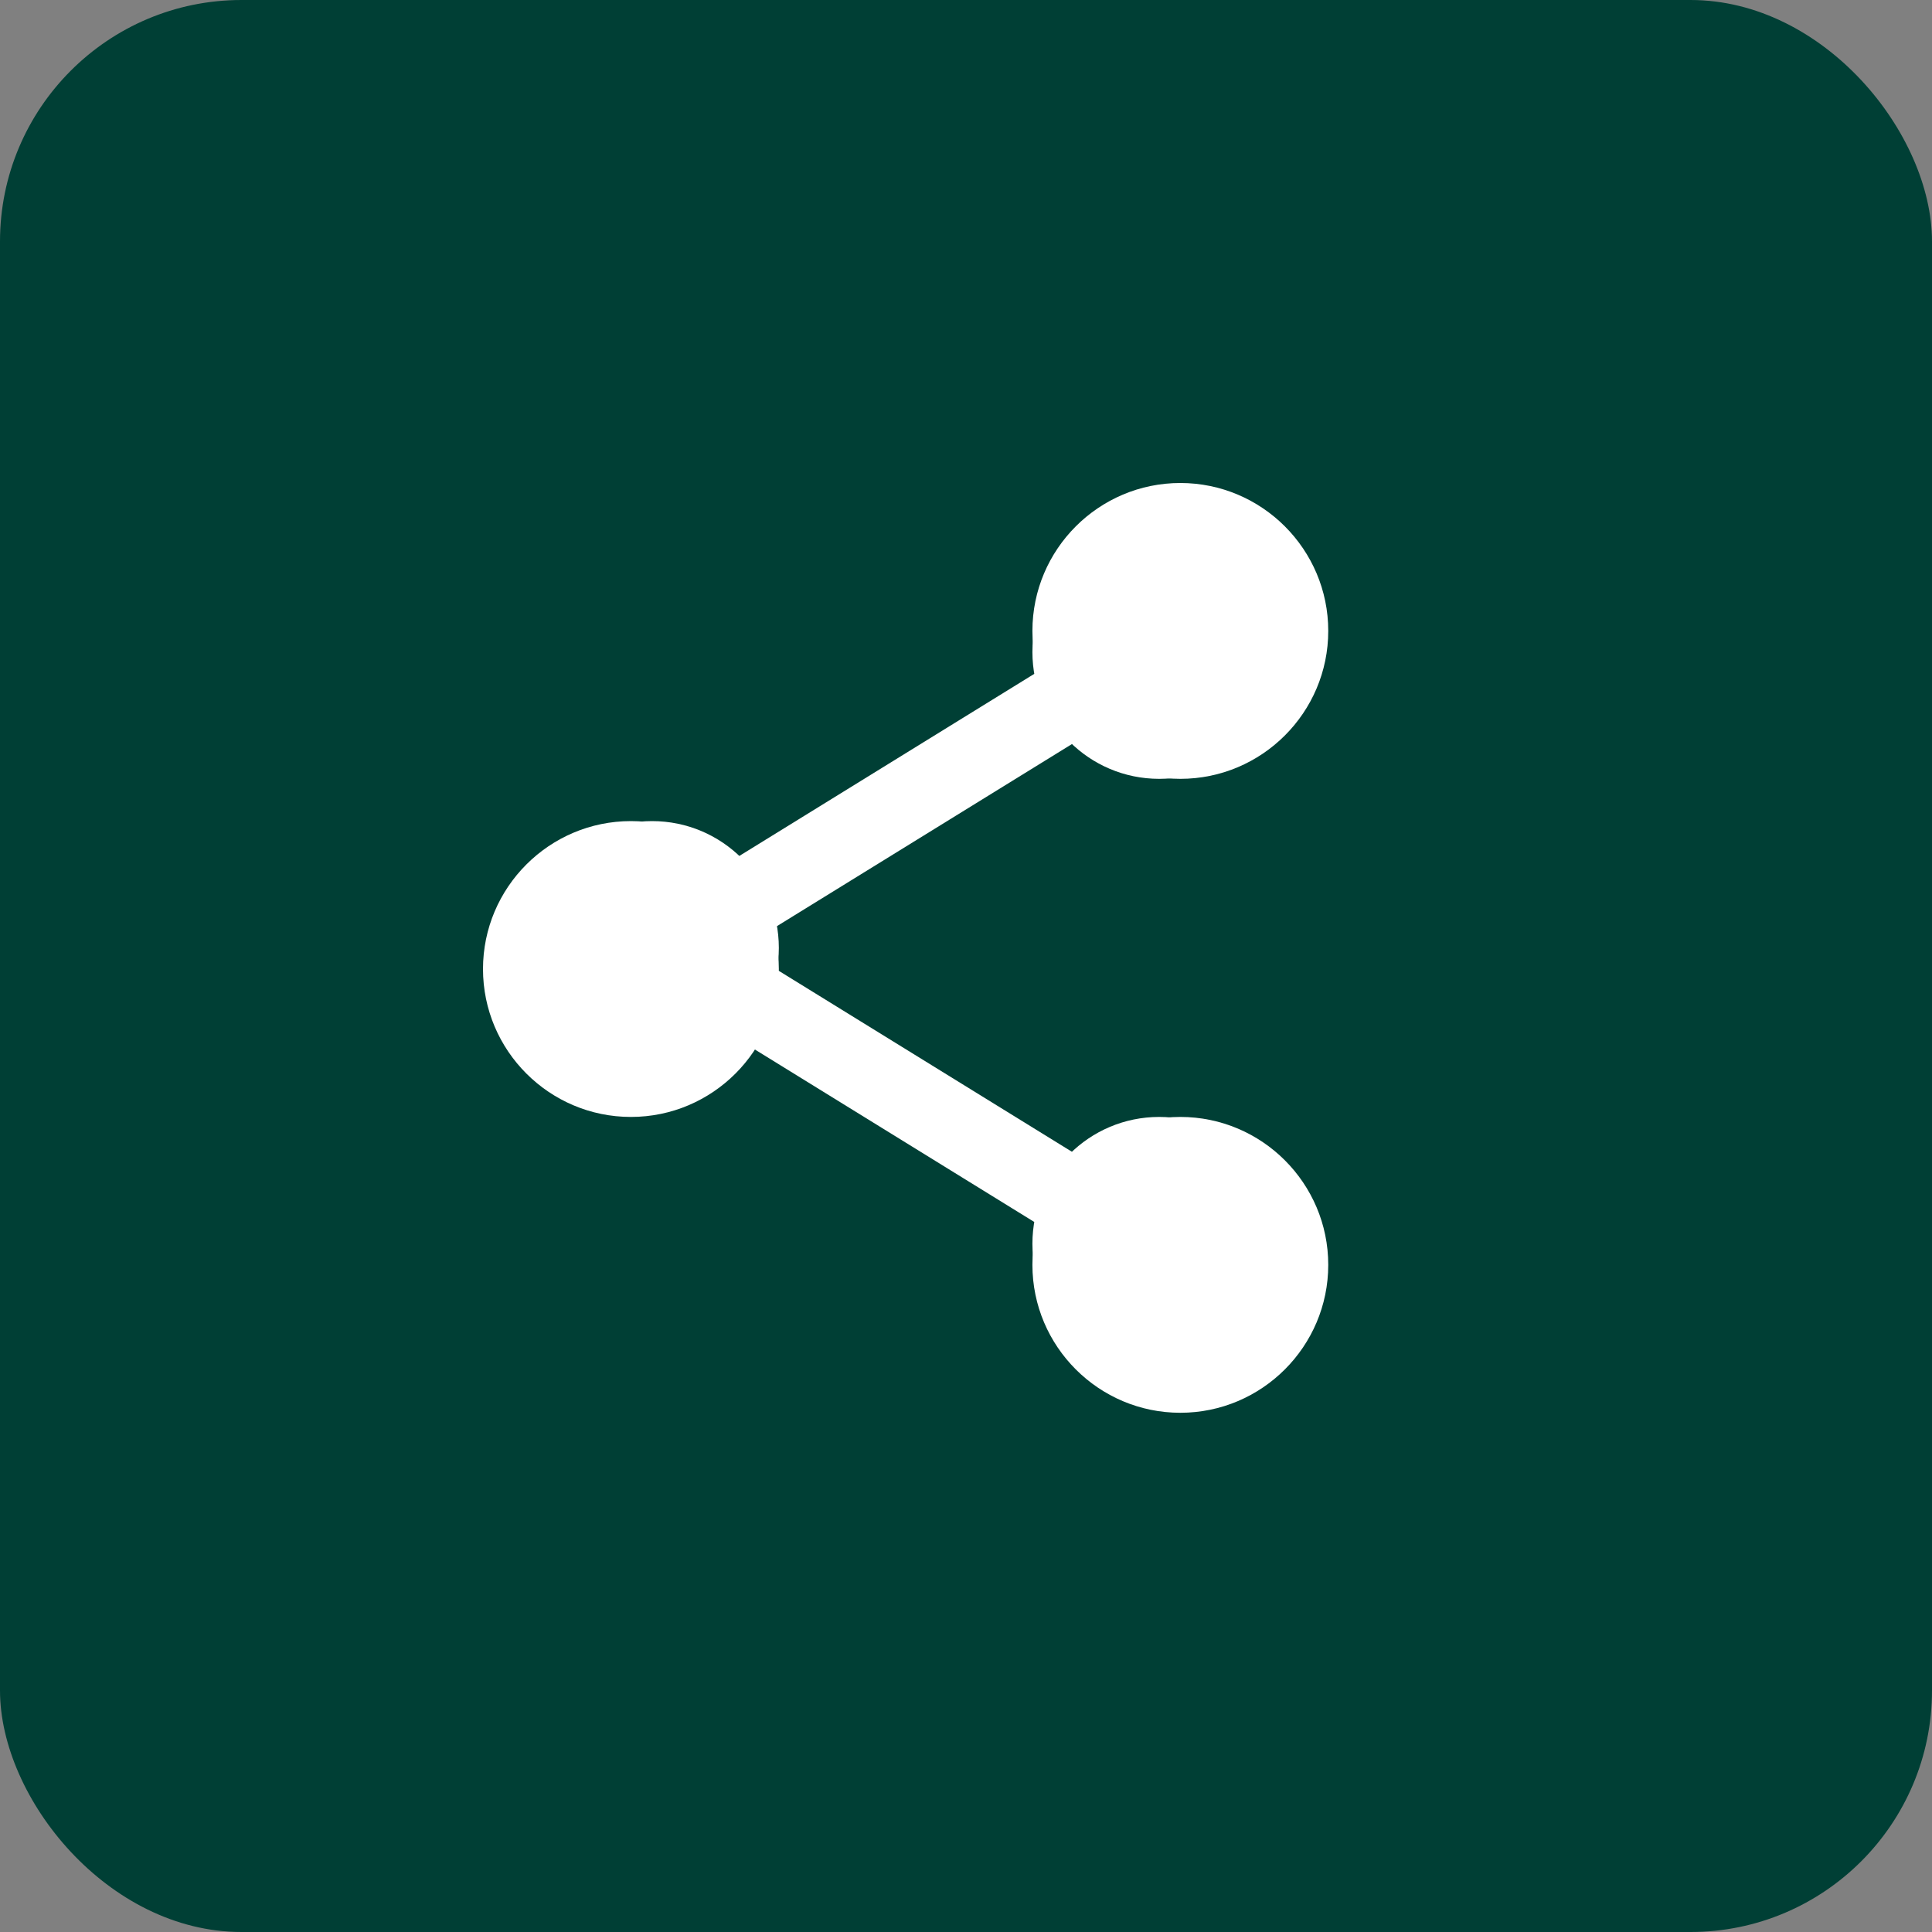
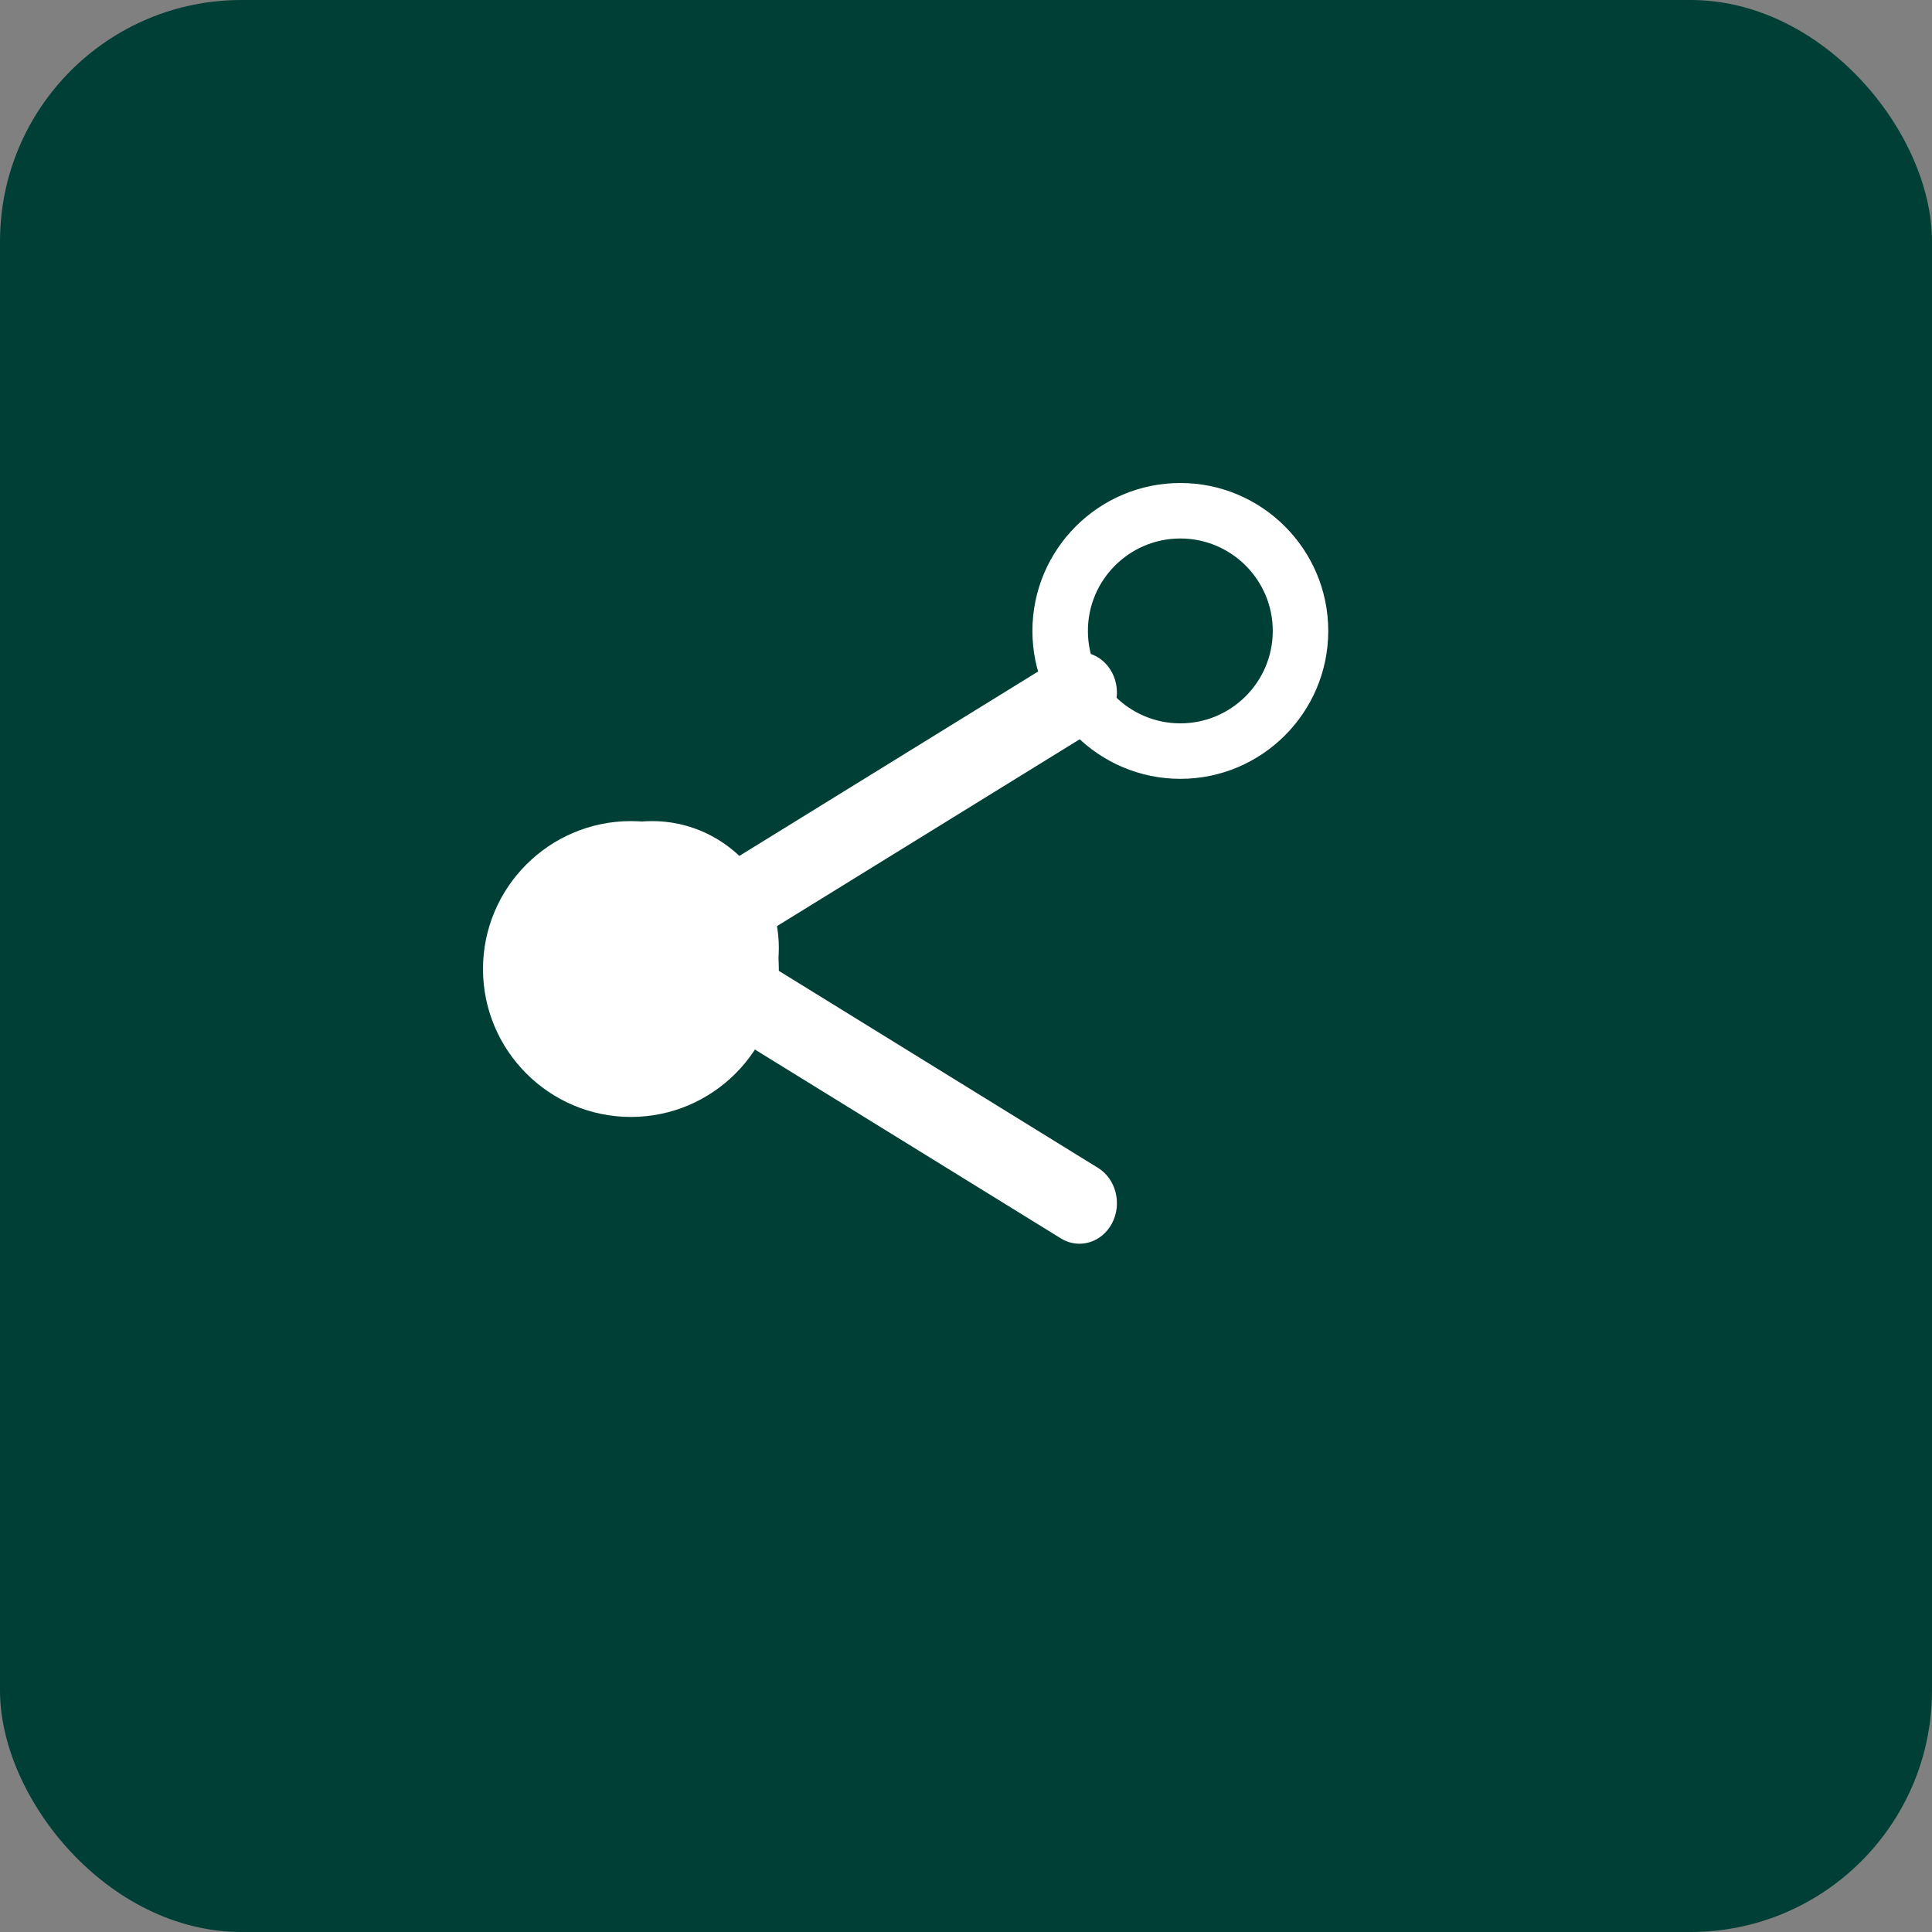
<svg xmlns="http://www.w3.org/2000/svg" width="32px" height="32px" viewBox="0 0 32 32" version="1.1">
  <rect x="0" y="0" width="32" height="32" fill="#808080" stroke="none" />
  <title>picto share</title>
  <desc>Created with Sketch.</desc>
  <g id="Page-1" stroke="none" stroke-width="1" fill="none" fill-rule="evenodd">
    <g id="Artboard" transform="translate(-15, -15)">
      <g id="picto-share" transform="translate(15, 15)">
        <rect id="Rectangle" fill="#003F35" x="0" y="0" width="32" height="32" rx="4" />
        <g id="share" transform="translate(8, 8)" fill="#FFFFFF" fill-rule="nonzero">
-           <path d="M13.3,2.8 C13.3,3.96 12.36,4.9 11.2,4.9 C10.04,4.9 9.1,3.96 9.1,2.8 C9.1,1.64 10.04,0.7 11.2,0.7 C12.36,0.7 13.3,1.64 13.3,2.8 L13.3,2.8 Z" id="Path" />
          <path d="M11.55,4.9 C10.199,4.9 9.1,3.801 9.1,2.45 C9.1,1.099 10.199,0 11.55,0 C12.901,0 14,1.099 14,2.45 C14,3.801 12.901,4.9 11.55,4.9 Z M11.55,0.919 C10.705,0.919 10.019,1.606 10.019,2.45 C10.019,3.294 10.705,3.981 11.55,3.981 C12.395,3.981 13.081,3.294 13.081,2.45 C13.081,1.606 12.395,0.919 11.55,0.919 Z" id="Shape" />
-           <path d="M13.3,12.6 C13.3,13.76 12.36,14.7 11.2,14.7 C10.04,14.7 9.1,13.76 9.1,12.6 C9.1,11.44 10.04,10.5 11.2,10.5 C12.36,10.5 13.3,11.44 13.3,12.6 L13.3,12.6 Z" id="Path" />
-           <path d="M11.55,15.4 C10.199,15.4 9.1,14.301 9.1,12.95 C9.1,11.599 10.199,10.5 11.55,10.5 C12.901,10.5 14,11.599 14,12.95 C14,14.301 12.901,15.4 11.55,15.4 Z M11.55,11.419 C10.705,11.419 10.019,12.106 10.019,12.95 C10.019,13.794 10.705,14.481 11.55,14.481 C12.395,14.481 13.081,13.794 13.081,12.95 C13.081,12.106 12.395,11.419 11.55,11.419 L11.55,11.419 Z" id="Shape" />
          <path d="M4.9,7.7 C4.9,8.86 3.96,9.8 2.8,9.8 C1.64,9.8 0.7,8.86 0.7,7.7 C0.7,6.54 1.64,5.6 2.8,5.6 C3.96,5.6 4.9,6.54 4.9,7.7 Z" id="Path" />
          <path d="M2.45,10.5 C1.099,10.5 0,9.401 0,8.05 C0,6.699 1.099,5.6 2.45,5.6 C3.801,5.6 4.9,6.699 4.9,8.05 C4.9,9.401 3.801,10.5 2.45,10.5 Z M2.45,6.519 C1.605,6.519 0.919,7.206 0.919,8.05 C0.919,8.894 1.605,9.581 2.45,9.581 C3.295,9.581 3.981,8.894 3.981,8.05 C3.981,7.206 3.295,6.519 2.45,6.519 Z" id="Shape" />
          <path d="M4.121,7.7 C3.905,7.7 3.695,7.578 3.581,7.361 C3.412,7.039 3.516,6.628 3.813,6.444 L9.572,2.889 C9.869,2.704 10.249,2.817 10.419,3.14 C10.588,3.462 10.484,3.873 10.187,4.057 L4.428,7.612 C4.331,7.672 4.225,7.7 4.121,7.7 Z" id="Path" />
          <path d="M9.879,12.6 C9.775,12.6 9.669,12.572 9.572,12.512 L3.813,8.957 C3.516,8.773 3.412,8.363 3.581,8.04 C3.75,7.717 4.13,7.604 4.428,7.789 L10.187,11.344 C10.484,11.527 10.588,11.938 10.419,12.261 C10.304,12.478 10.094,12.6 9.879,12.6 L9.879,12.6 Z" id="Path" />
        </g>
      </g>
    </g>
  </g>
</svg>